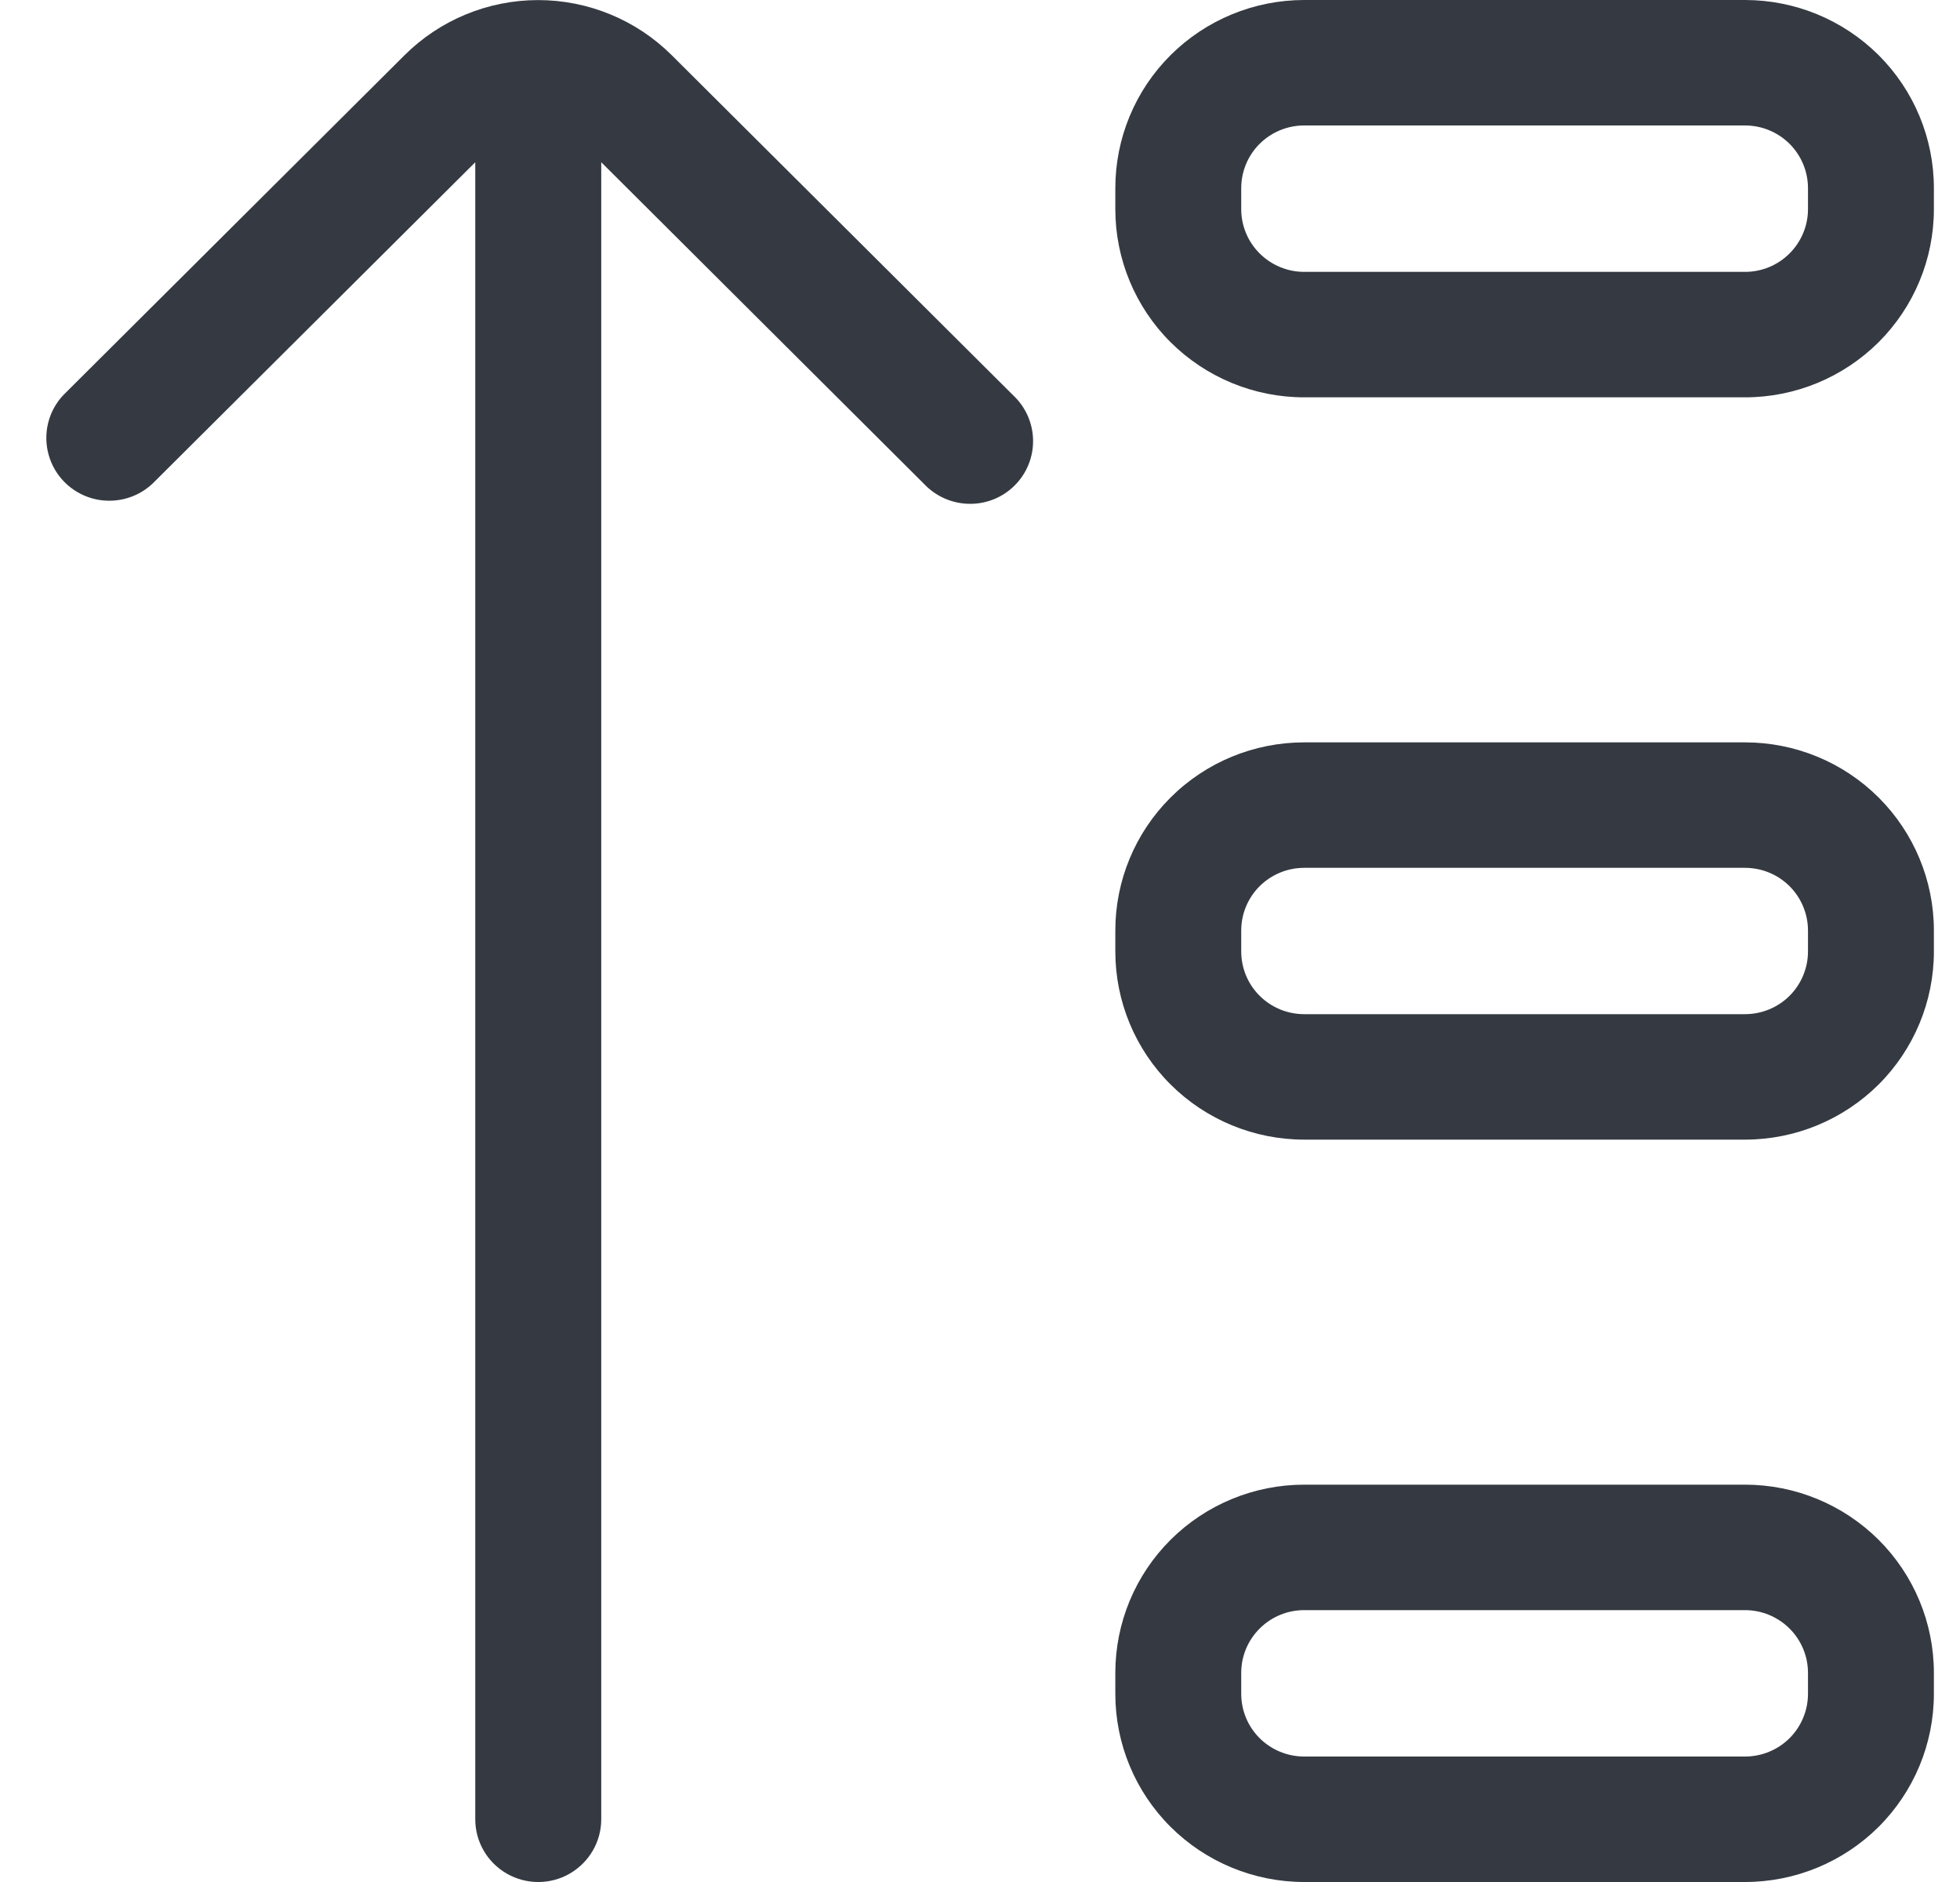
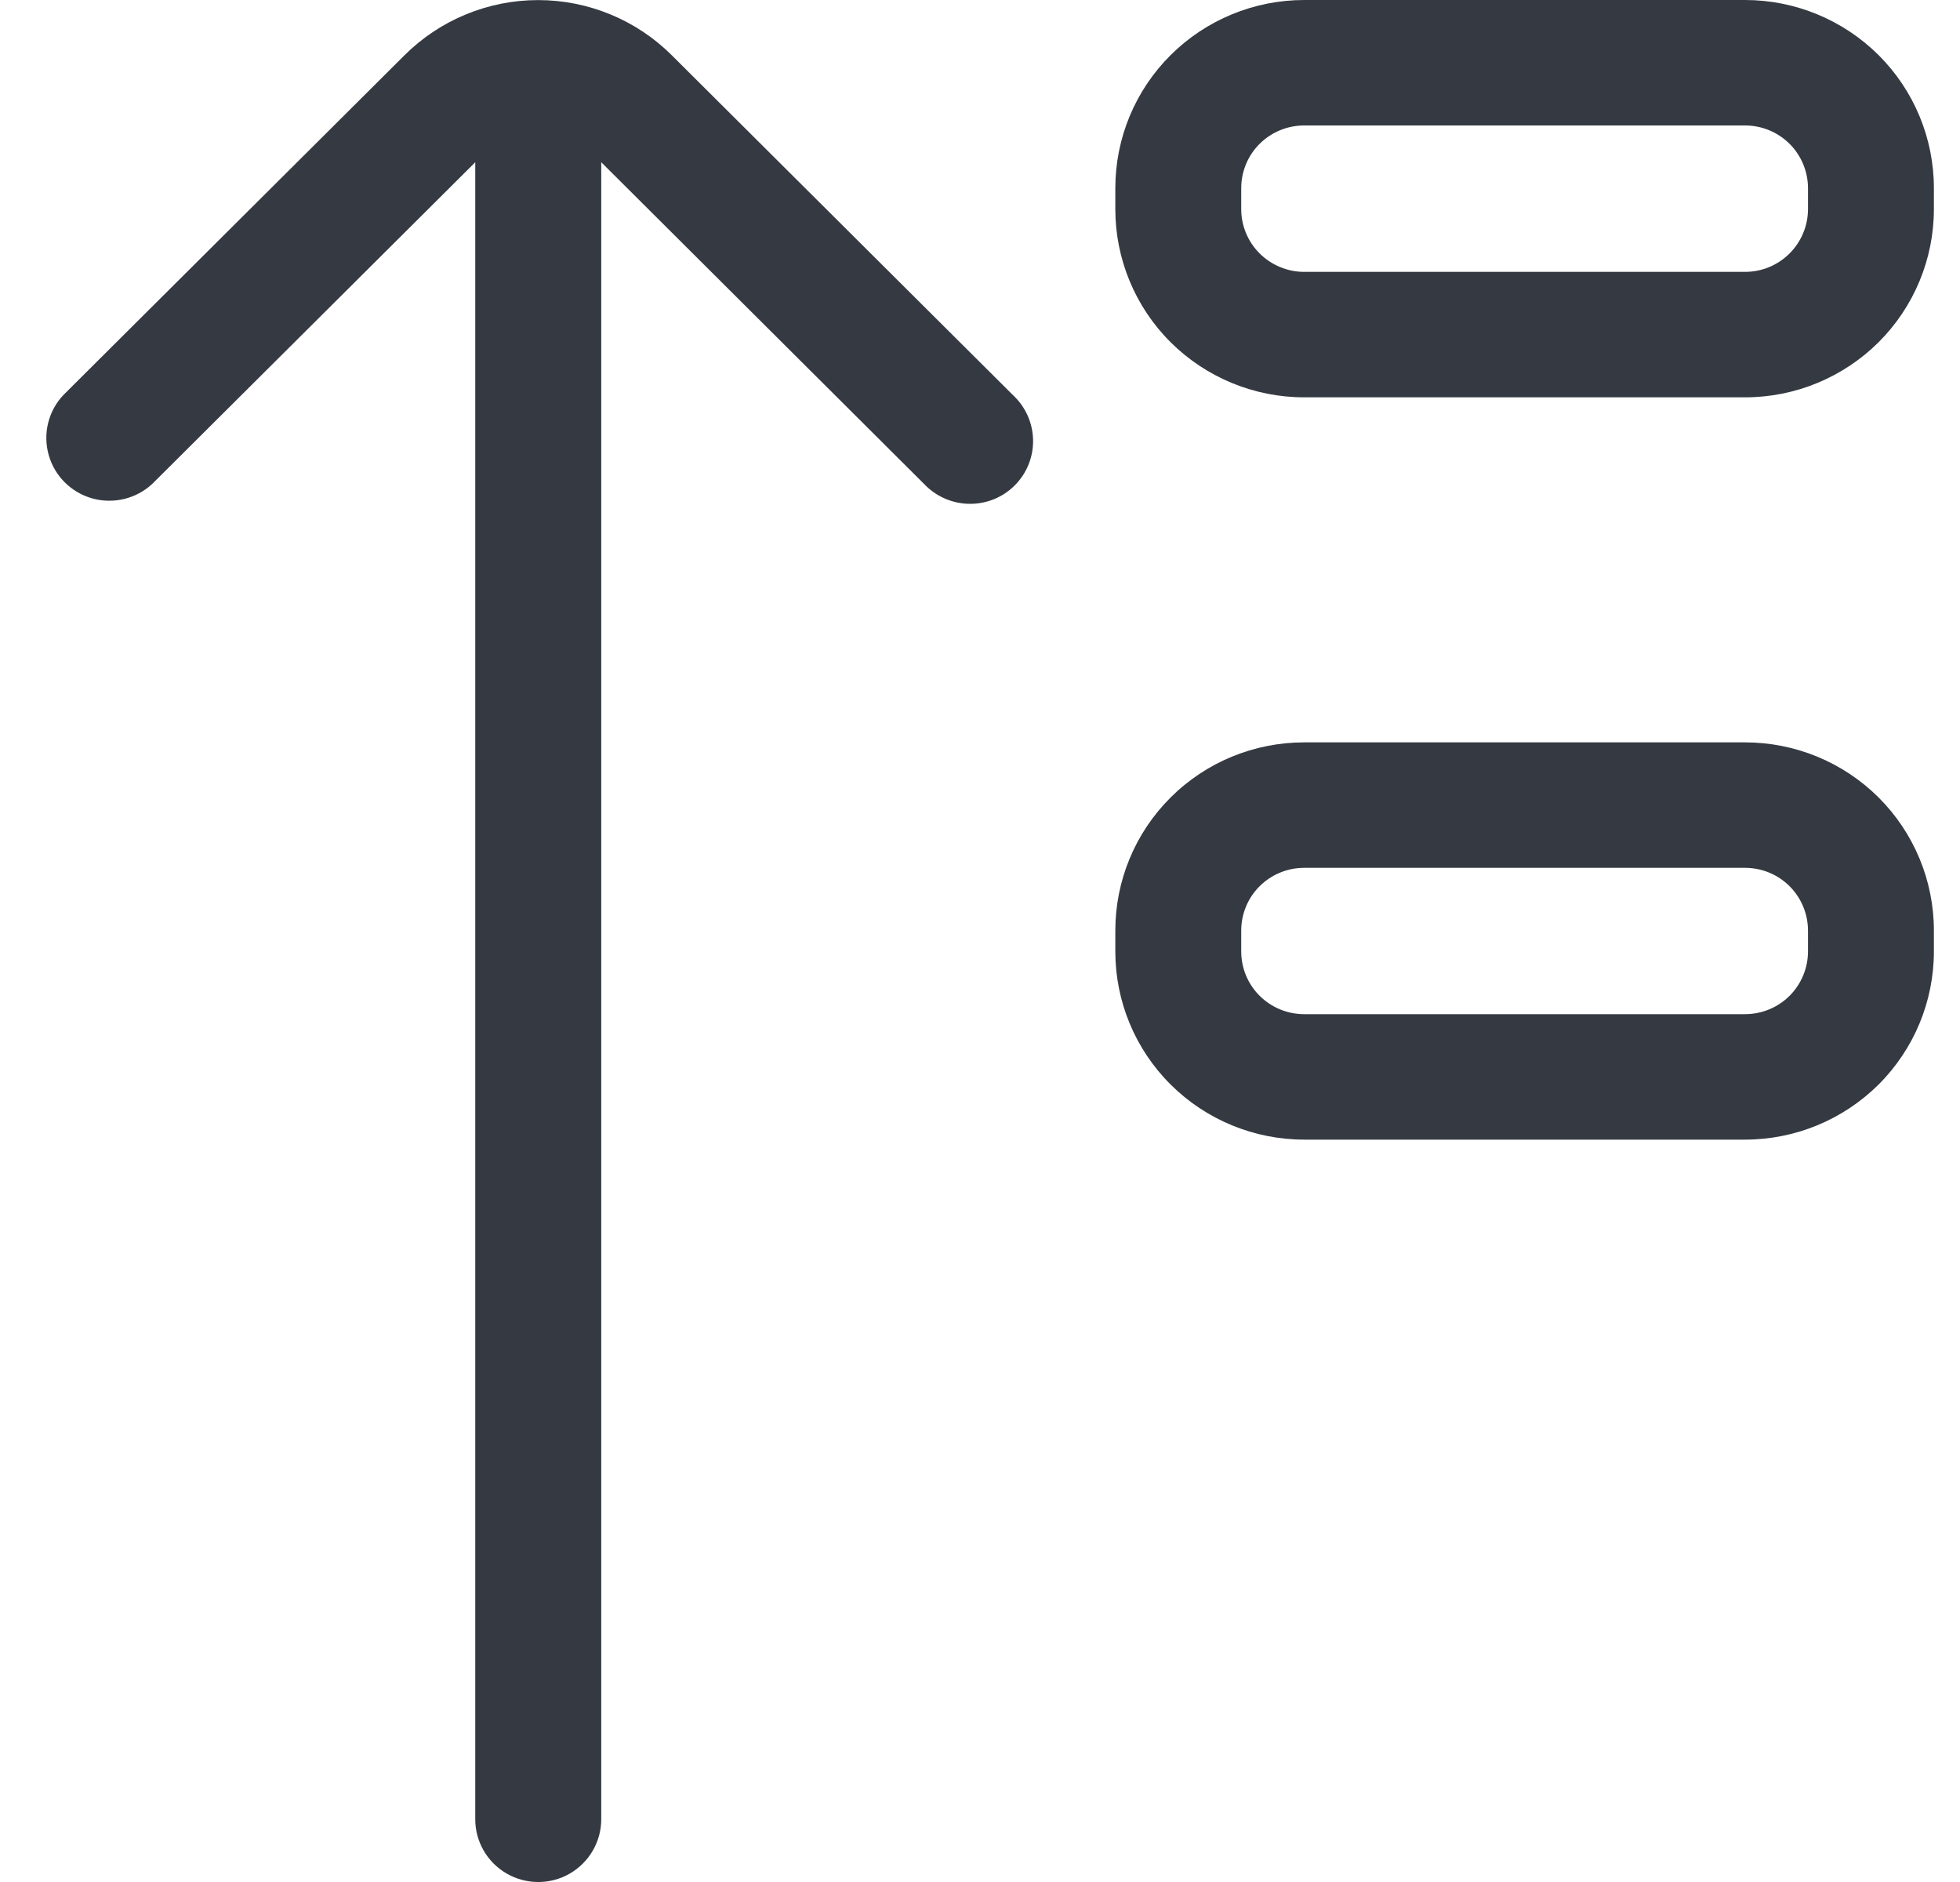
<svg xmlns="http://www.w3.org/2000/svg" width="25" height="24" viewBox="0 0 25 24" fill="none">
  <path d="M12.922 5.04L8.568 0.704C8.116 0.254 7.503 0.001 6.864 0.001C6.225 0.001 5.612 0.254 5.16 0.704L0.806 5.04C0.615 5.244 0.545 5.533 0.621 5.802C0.696 6.07 0.907 6.28 1.177 6.356C1.447 6.431 1.737 6.361 1.942 6.171L6.062 2.069V23.2C6.062 23.486 6.215 23.75 6.464 23.893C6.712 24.036 7.019 24.036 7.267 23.893C7.515 23.75 7.669 23.486 7.669 23.2V2.069L11.786 6.171C11.935 6.329 12.142 6.421 12.36 6.425C12.578 6.429 12.788 6.345 12.942 6.191C13.096 6.038 13.181 5.828 13.177 5.611C13.173 5.394 13.081 5.188 12.922 5.04H12.922Z" fill="#353A42" />
  <path d="M22.258 14.533H16.635C15.996 14.533 15.383 14.28 14.931 13.83C14.479 13.38 14.226 12.77 14.226 12.133V11.867C14.226 11.23 14.479 10.62 14.931 10.17C15.383 9.719 15.996 9.467 16.635 9.467H22.258C22.897 9.467 23.509 9.719 23.962 10.17C24.413 10.62 24.667 11.23 24.667 11.867V12.133C24.667 12.77 24.413 13.38 23.962 13.83C23.509 14.28 22.897 14.533 22.258 14.533ZM16.635 11.067C16.422 11.067 16.218 11.151 16.067 11.301C15.916 11.451 15.832 11.655 15.832 11.867V12.133C15.832 12.345 15.916 12.549 16.067 12.699C16.218 12.849 16.422 12.933 16.635 12.933H22.258C22.471 12.933 22.675 12.849 22.826 12.699C22.976 12.549 23.061 12.345 23.061 12.133V11.867C23.061 11.655 22.976 11.451 22.826 11.301C22.675 11.151 22.471 11.067 22.258 11.067H16.635Z" fill="#353A42" />
-   <path d="M22.258 24H16.635C15.996 24 15.383 23.747 14.931 23.297C14.479 22.847 14.226 22.237 14.226 21.6V21.333C14.226 20.697 14.479 20.086 14.931 19.636C15.383 19.186 15.996 18.933 16.635 18.933H22.258C22.897 18.933 23.509 19.186 23.962 19.636C24.413 20.086 24.667 20.697 24.667 21.333V21.6C24.667 22.237 24.413 22.847 23.962 23.297C23.509 23.747 22.897 24 22.258 24ZM16.635 20.533C16.422 20.533 16.218 20.617 16.067 20.768C15.916 20.918 15.832 21.121 15.832 21.333V21.6C15.832 21.812 15.916 22.016 16.067 22.166C16.218 22.316 16.422 22.4 16.635 22.4H22.258C22.471 22.4 22.675 22.316 22.826 22.166C22.976 22.016 23.061 21.812 23.061 21.6V21.333C23.061 21.121 22.976 20.918 22.826 20.768C22.675 20.618 22.471 20.533 22.258 20.533H16.635Z" fill="#353A42" />
  <path d="M22.258 5.067H16.635C15.996 5.067 15.383 4.814 14.931 4.364C14.479 3.914 14.226 3.303 14.226 2.667V2.4C14.226 1.763 14.479 1.153 14.931 0.703C15.383 0.253 15.996 0 16.635 0H22.258C22.897 0 23.509 0.253 23.962 0.703C24.413 1.153 24.667 1.763 24.667 2.4V2.667C24.667 3.303 24.413 3.914 23.962 4.364C23.509 4.814 22.897 5.067 22.258 5.067ZM16.635 1.6C16.422 1.6 16.218 1.684 16.067 1.834C15.916 1.984 15.832 2.188 15.832 2.4V2.667C15.832 2.879 15.916 3.082 16.067 3.232C16.218 3.382 16.422 3.467 16.635 3.467H22.258C22.471 3.467 22.675 3.383 22.826 3.232C22.976 3.082 23.061 2.879 23.061 2.667V2.4C23.061 2.188 22.976 1.984 22.826 1.834C22.675 1.684 22.471 1.6 22.258 1.6H16.635Z" fill="#353A42" />
</svg>